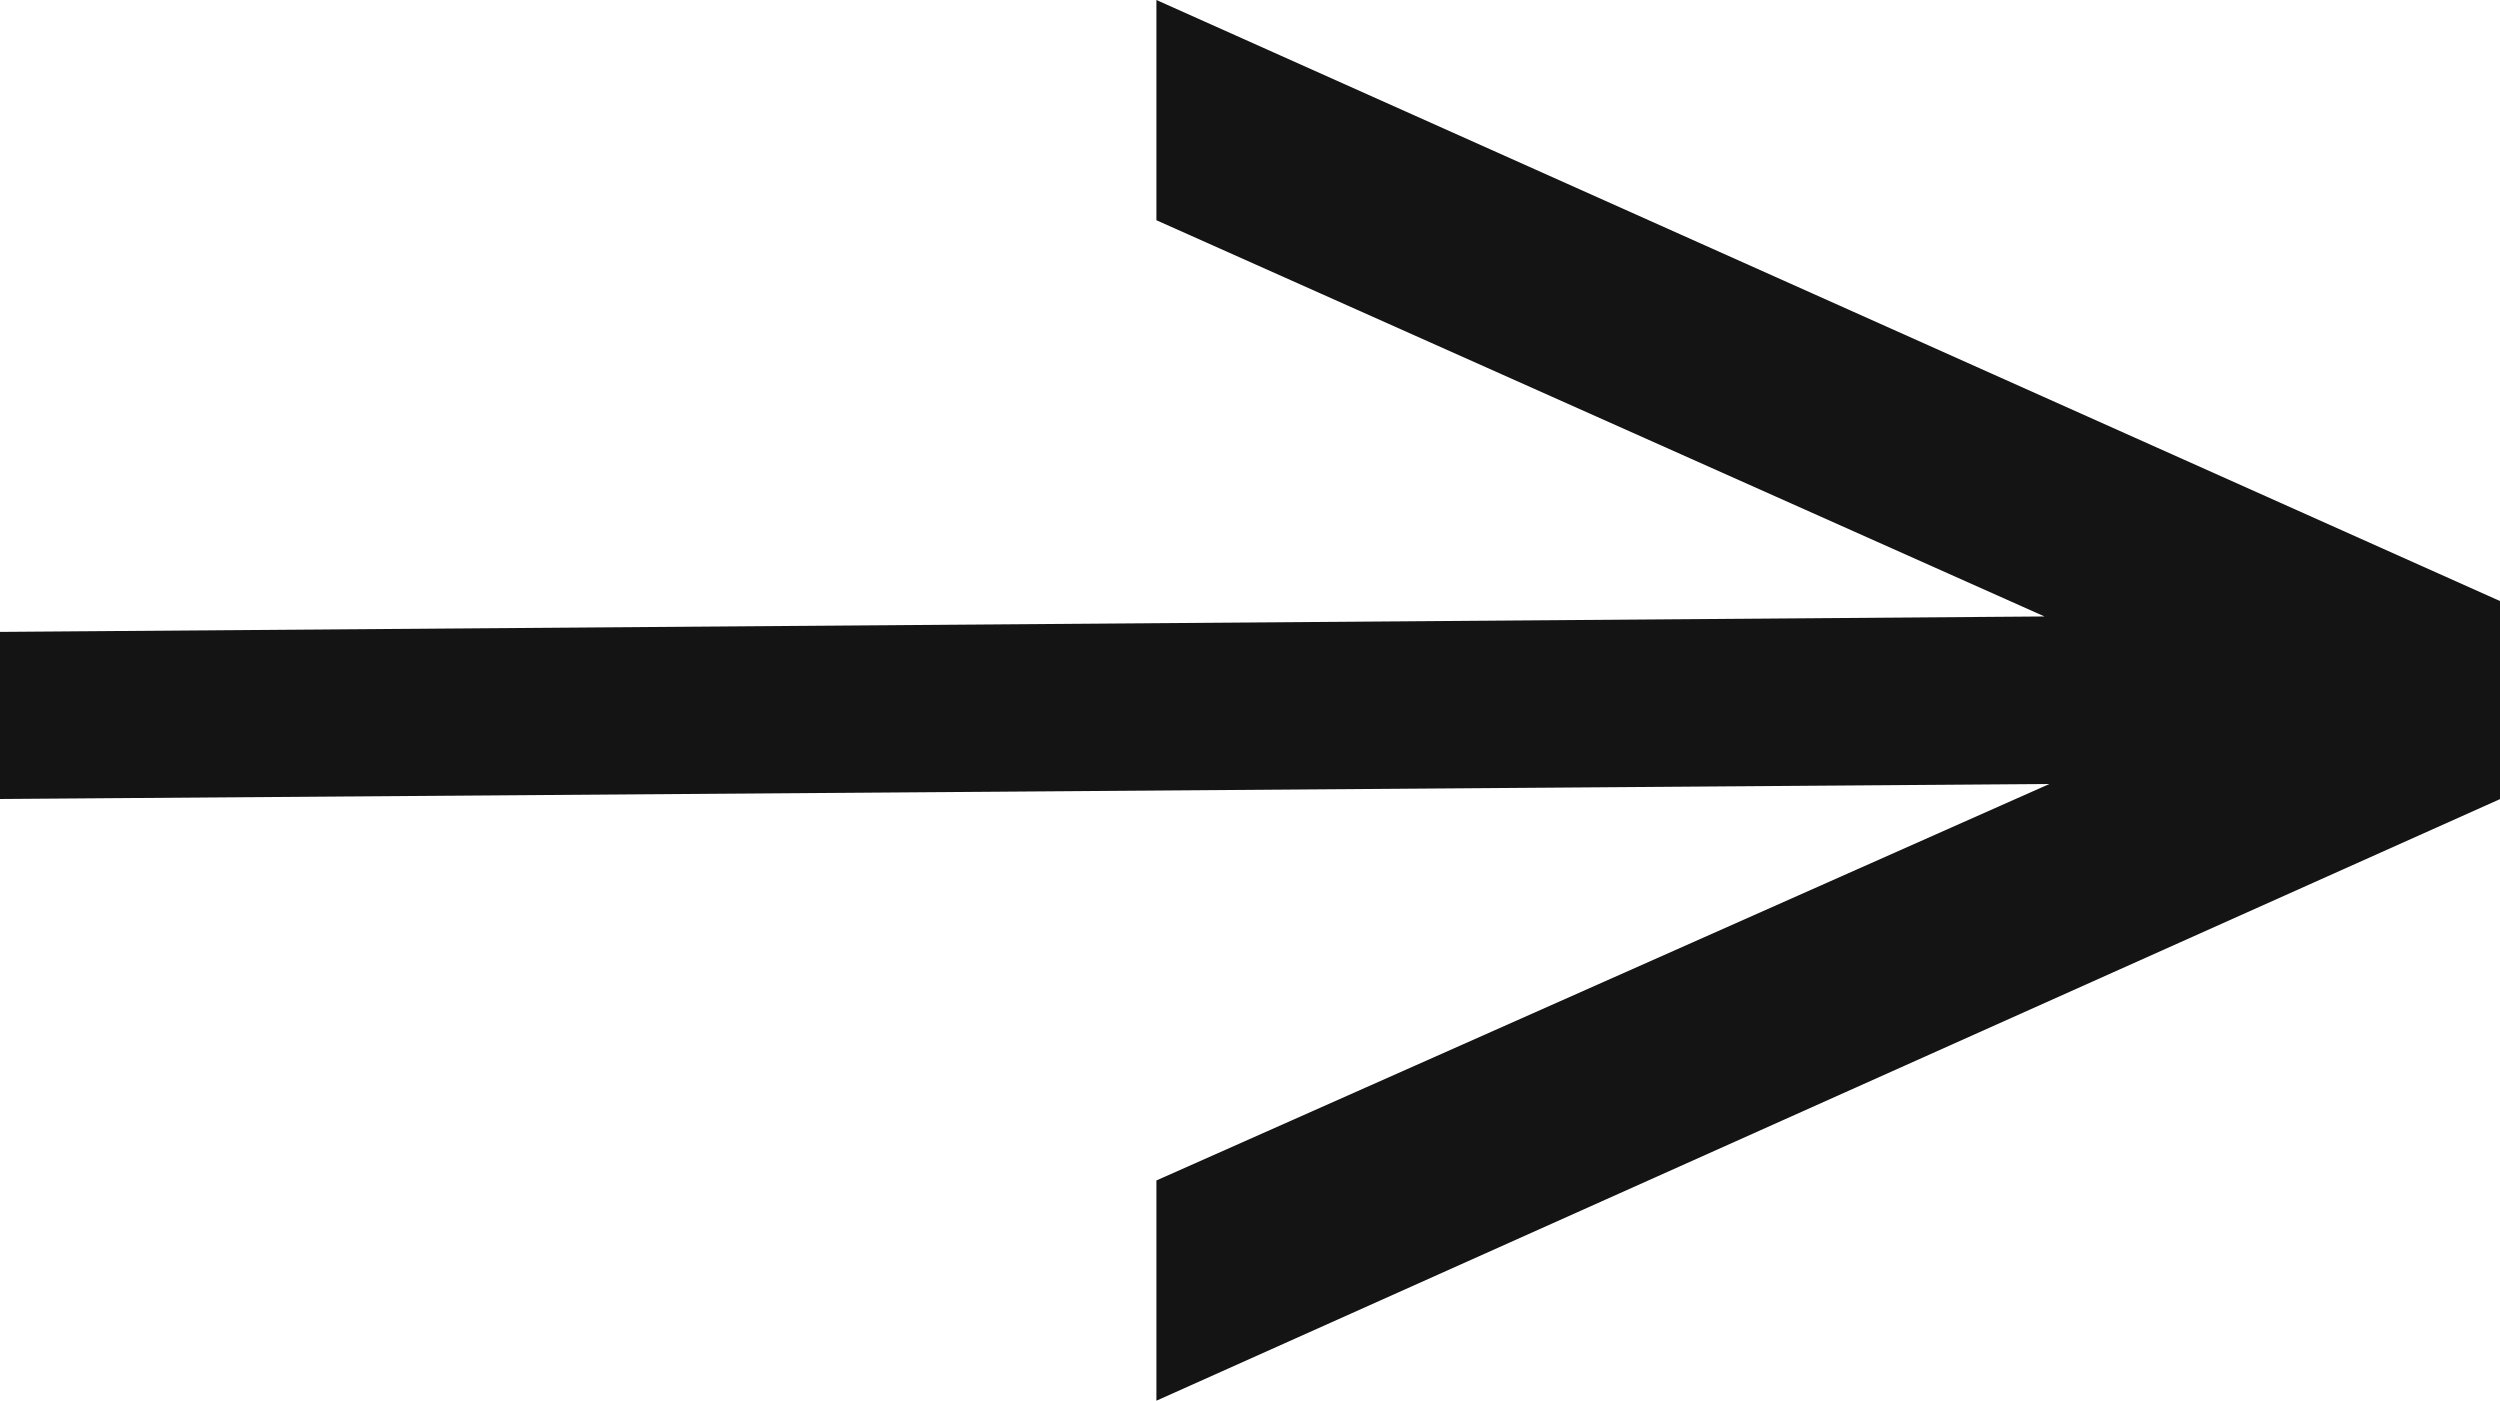
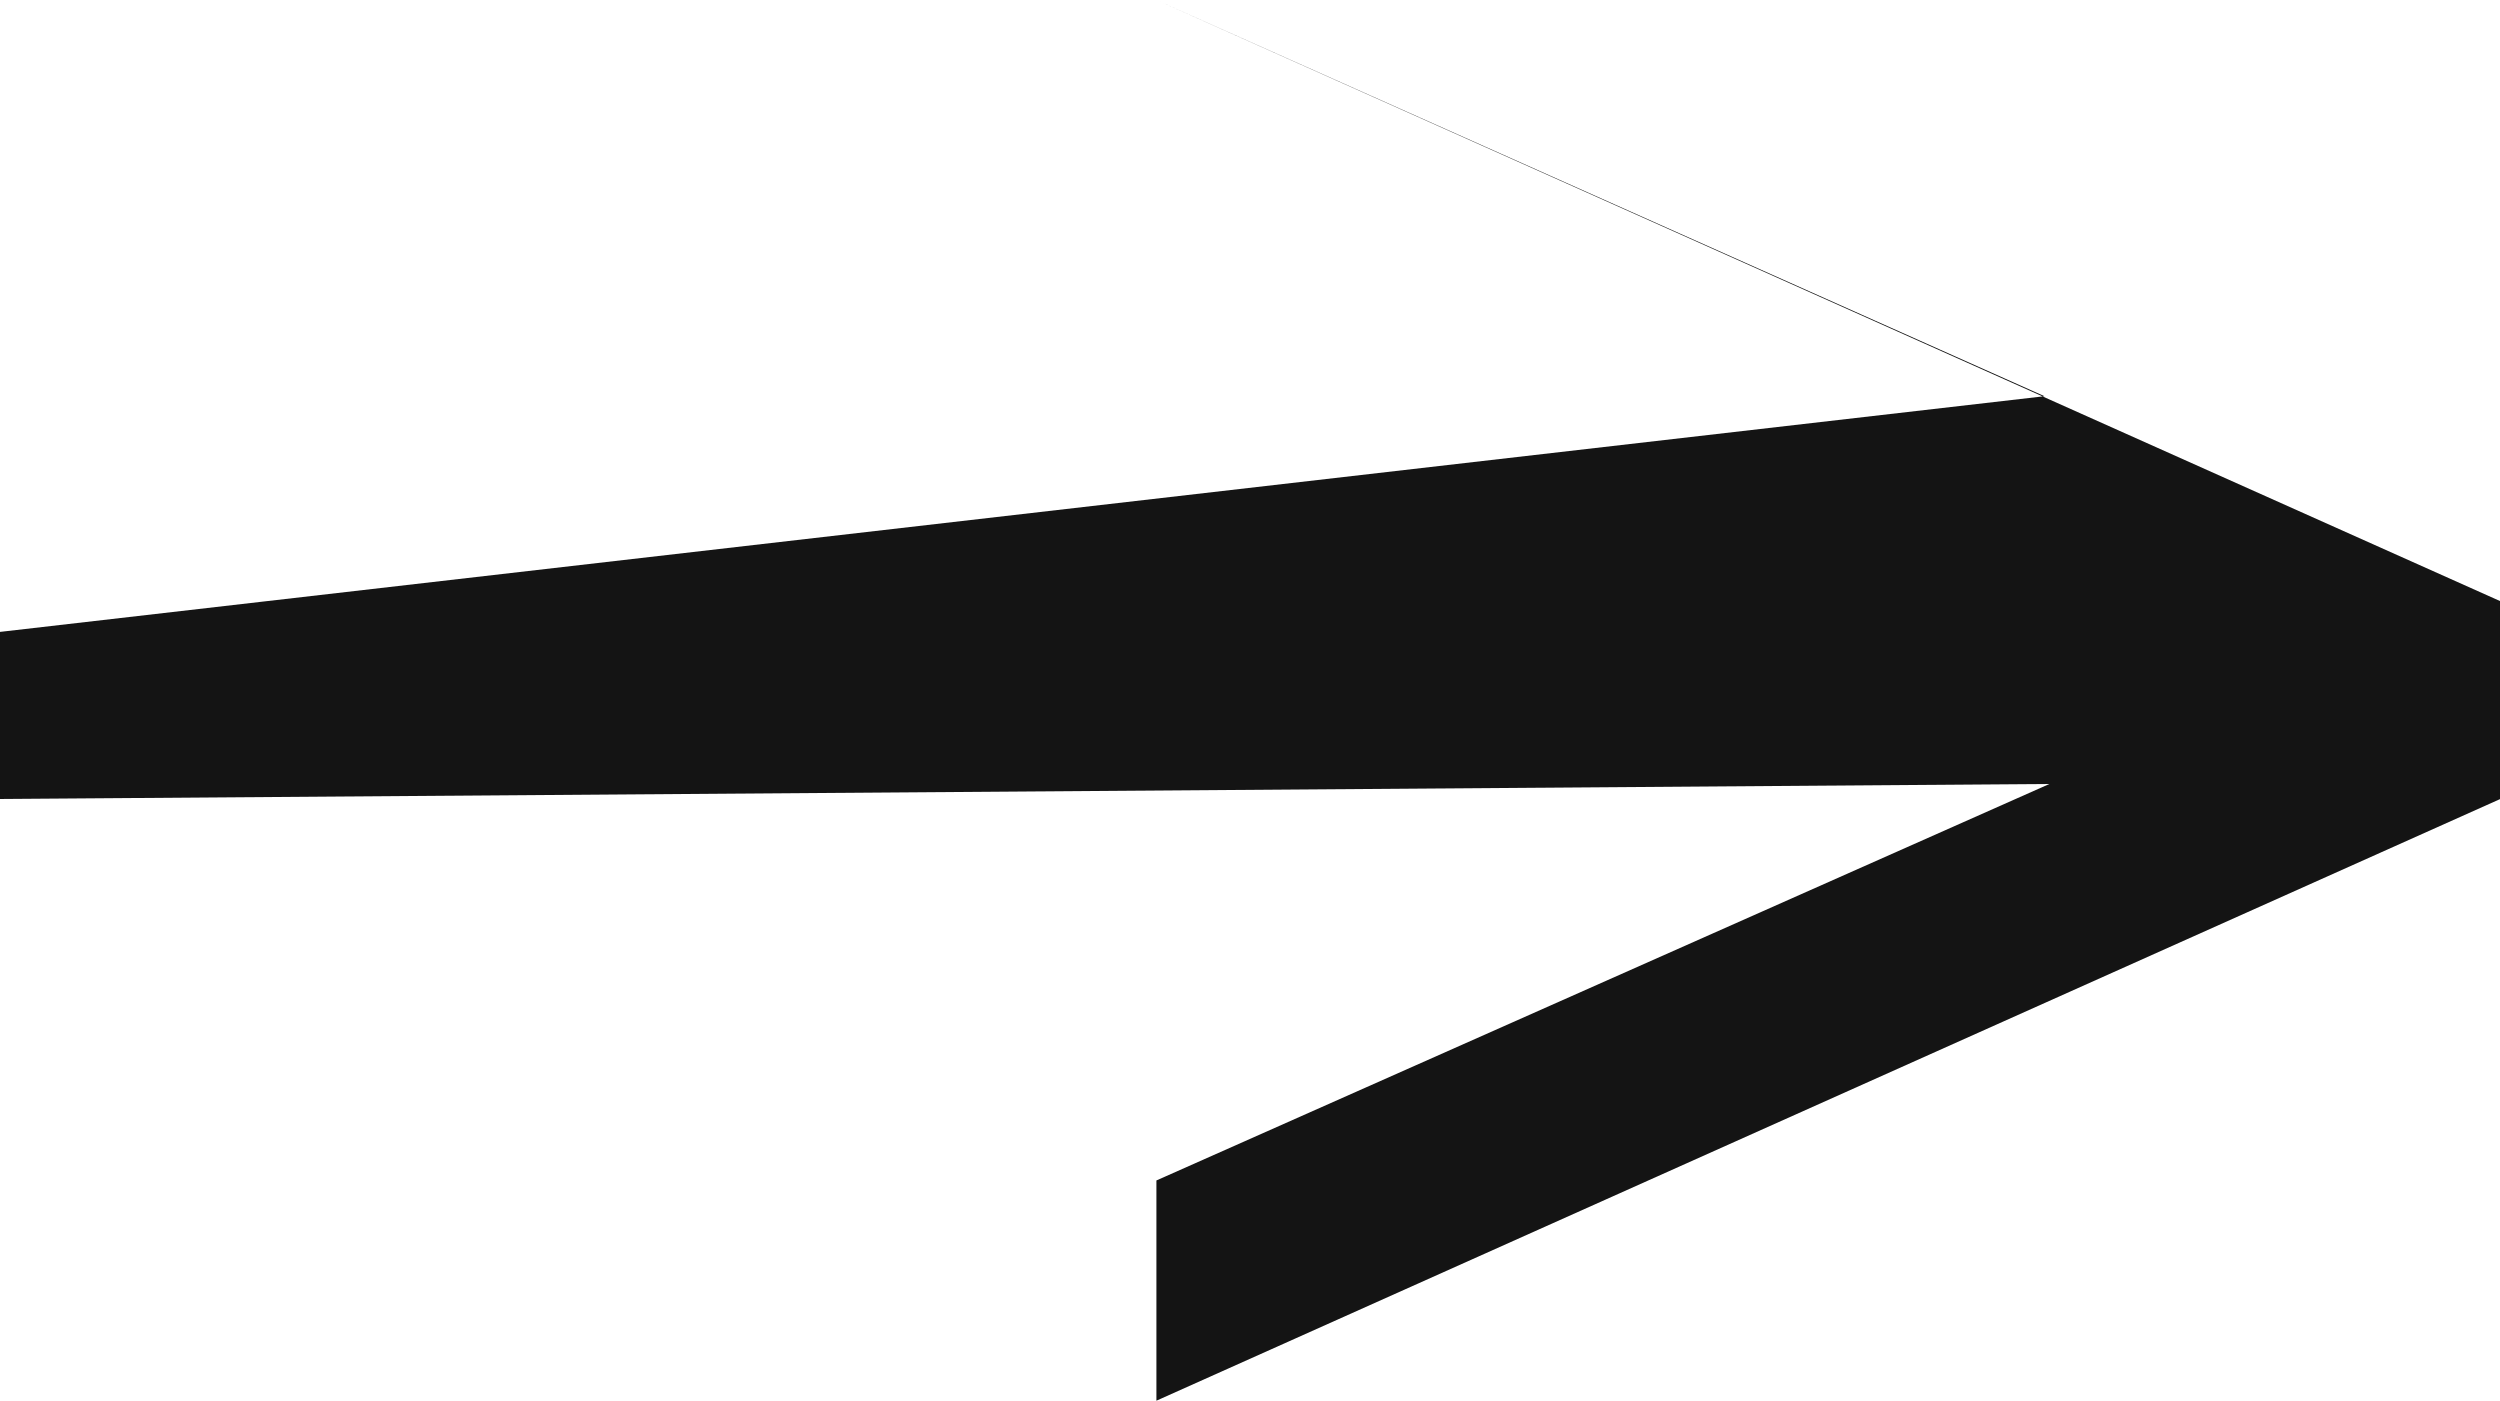
<svg xmlns="http://www.w3.org/2000/svg" width="18.298" height="10.253" viewBox="0 0 18.298 10.253">
-   <path id="Path_389" data-name="Path 389" d="M8.464,0V1.612l6.5,2.9L0,4.625V5.848l15-.11L8.464,8.64v1.612L18.3,5.848V4.4Z" transform="translate(0)" fill="#141414" />
+   <path id="Path_389" data-name="Path 389" d="M8.464,0l6.5,2.9L0,4.625V5.848l15-.11L8.464,8.64v1.612L18.3,5.848V4.4Z" transform="translate(0)" fill="#141414" />
</svg>